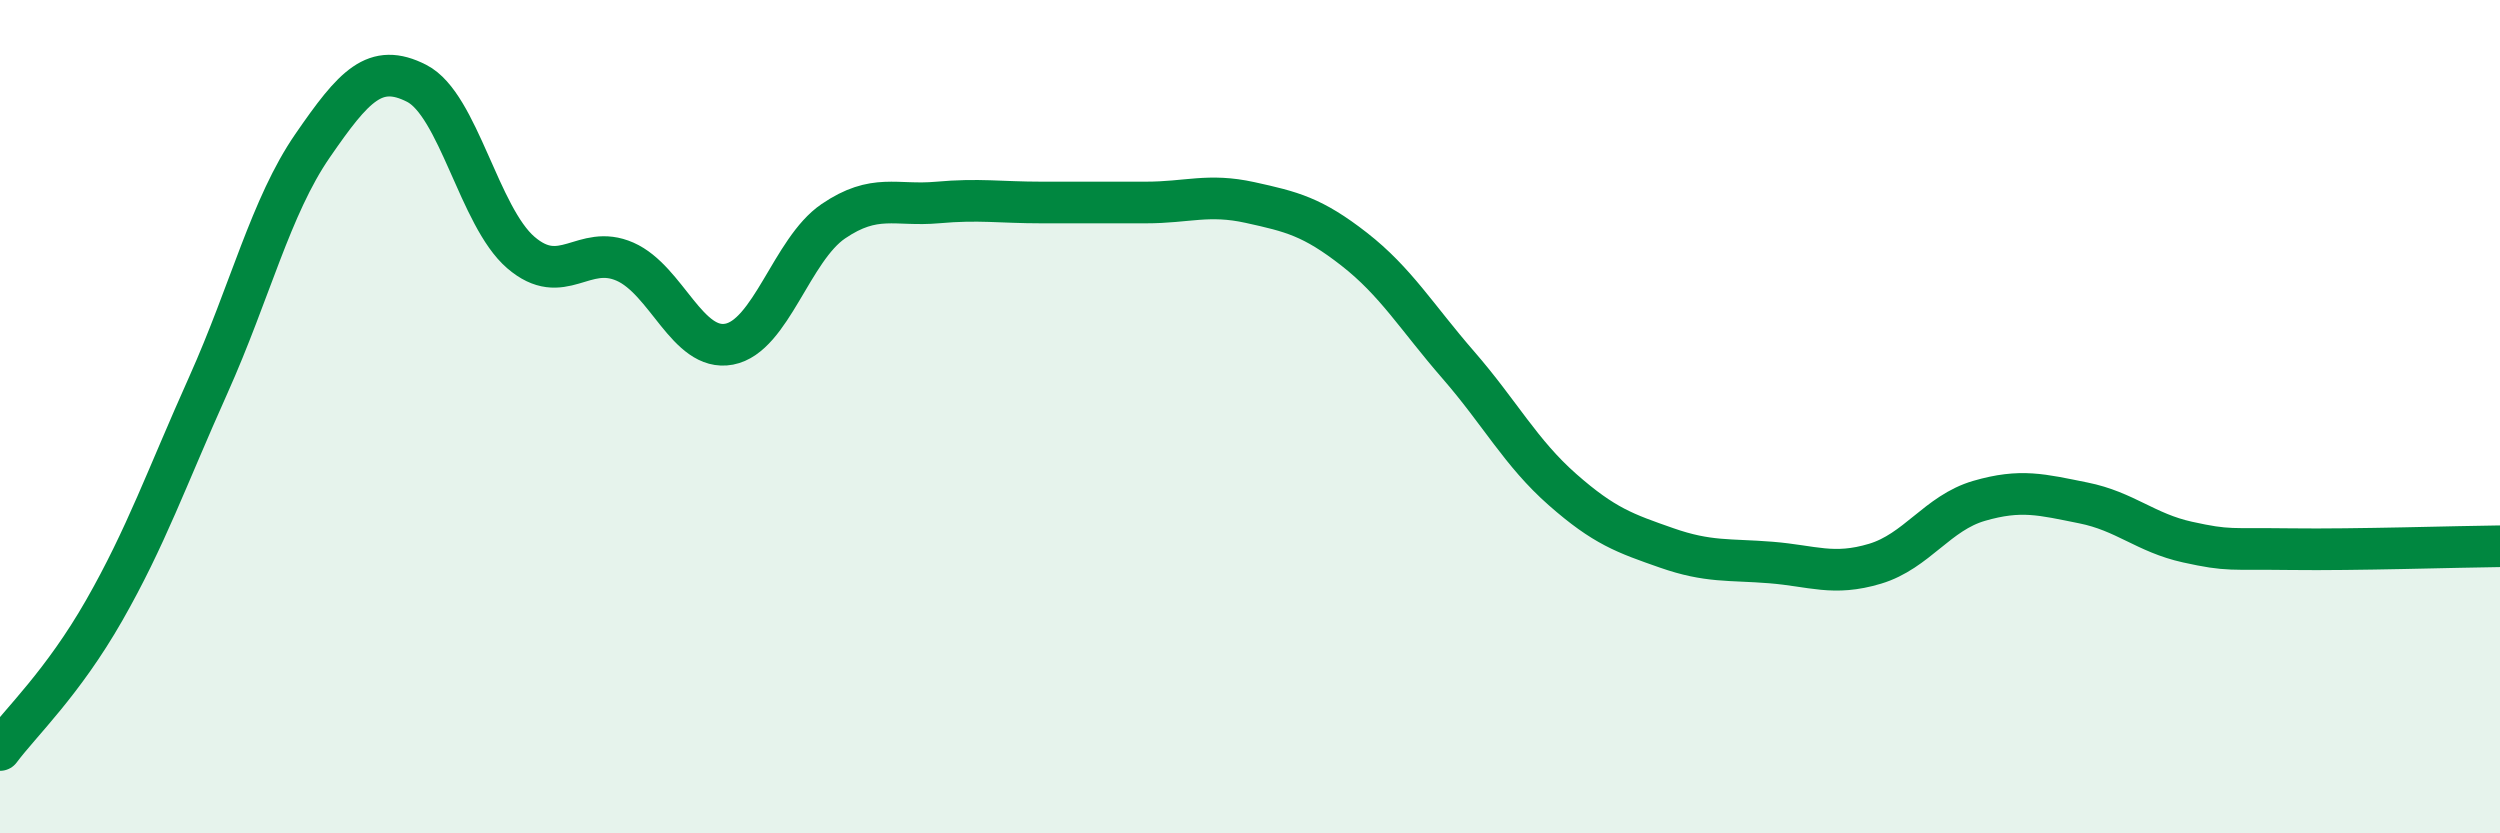
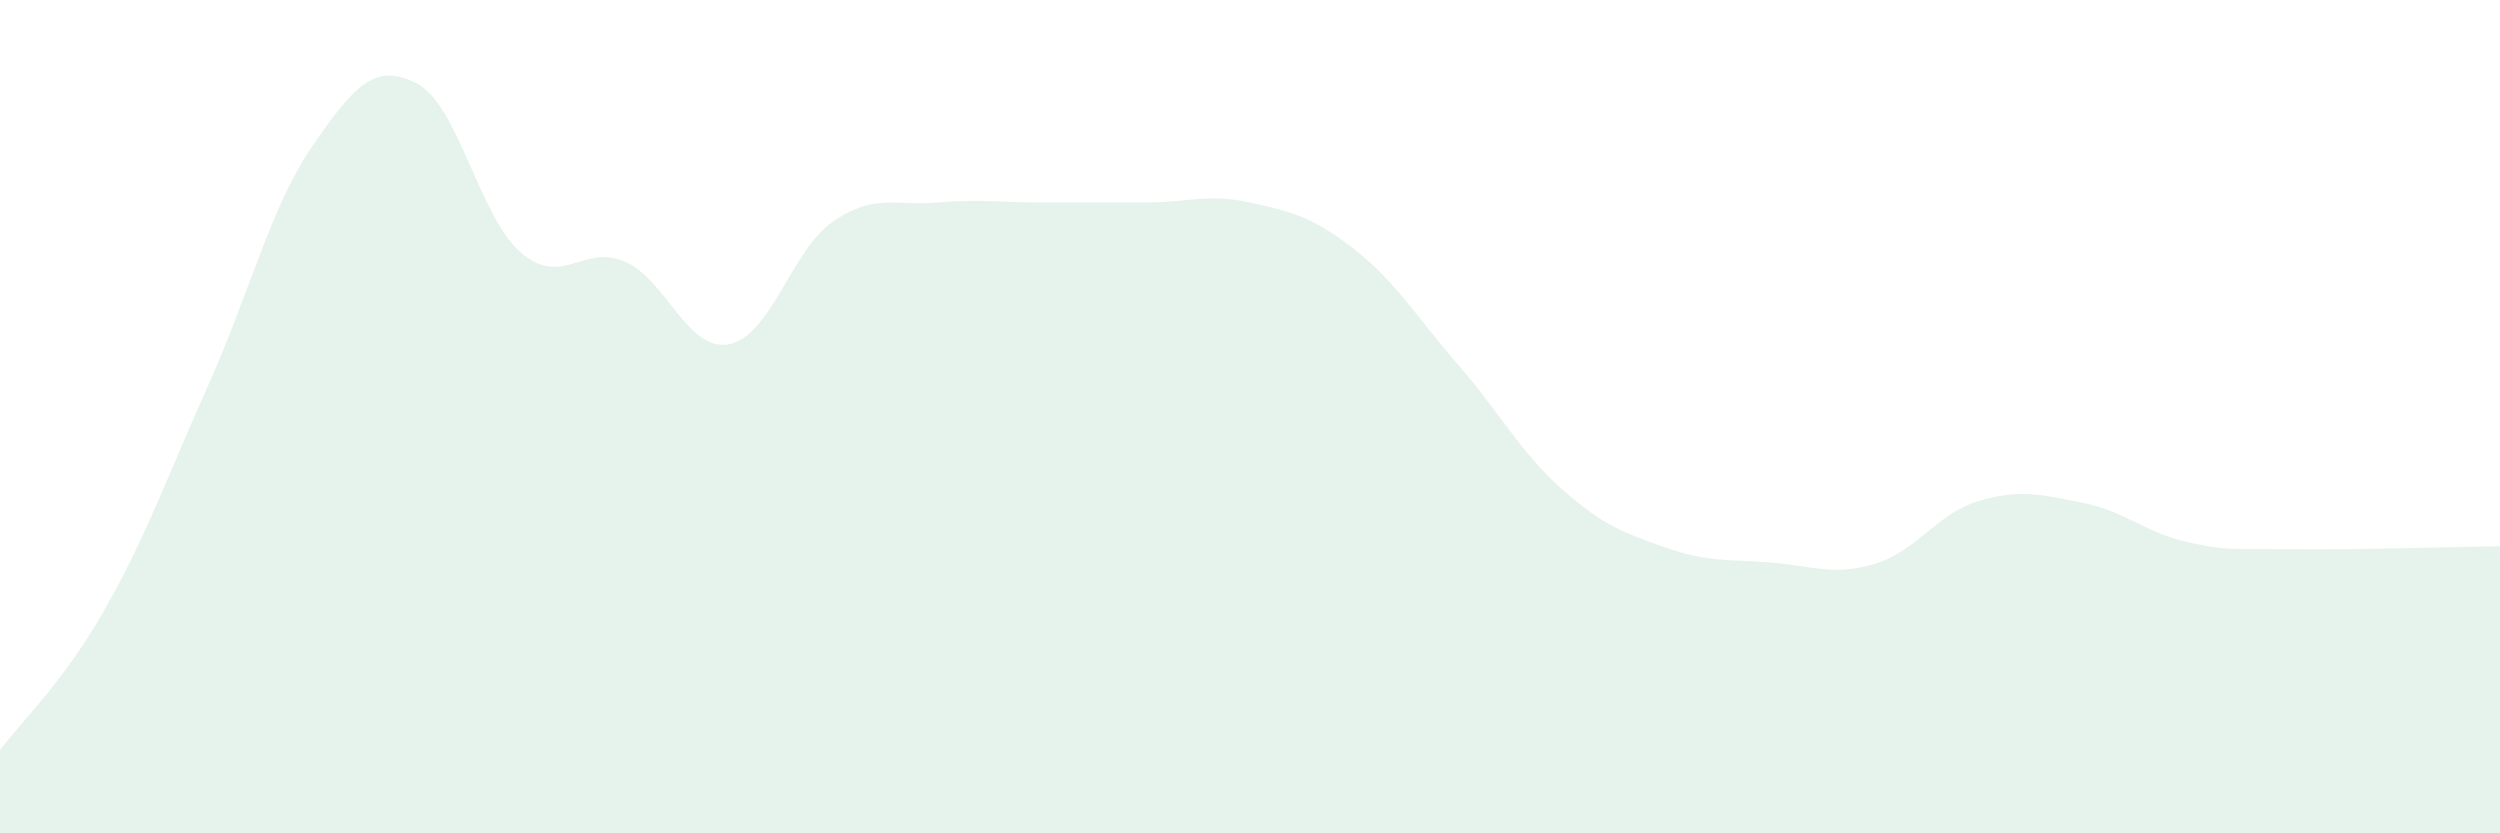
<svg xmlns="http://www.w3.org/2000/svg" width="60" height="20" viewBox="0 0 60 20">
  <path d="M 0,18 C 0.5,17.33 1.5,16.4 2.5,14.65 C 3.5,12.9 4,11.47 5,9.24 C 6,7.01 6.5,4.95 7.5,3.5 C 8.5,2.05 9,1.49 10,2 C 11,2.51 11.5,5.2 12.5,6.06 C 13.5,6.92 14,5.84 15,6.28 C 16,6.72 16.5,8.45 17.5,8.26 C 18.5,8.07 19,5.99 20,5.31 C 21,4.63 21.5,4.95 22.5,4.86 C 23.5,4.77 24,4.86 25,4.86 C 26,4.86 26.5,4.86 27.5,4.86 C 28.5,4.86 29,4.64 30,4.86 C 31,5.08 31.5,5.2 32.5,5.98 C 33.5,6.76 34,7.61 35,8.76 C 36,9.91 36.5,10.87 37.5,11.75 C 38.5,12.63 39,12.8 40,13.15 C 41,13.5 41.5,13.42 42.5,13.5 C 43.5,13.58 44,13.83 45,13.53 C 46,13.23 46.5,12.31 47.5,12.02 C 48.5,11.73 49,11.87 50,12.07 C 51,12.27 51.5,12.79 52.5,13.01 C 53.5,13.23 53.5,13.16 55,13.18 C 56.5,13.2 59,13.12 60,13.11L60 20L0 20Z" fill="#008740" opacity="0.1" stroke-linecap="round" stroke-linejoin="round" />
-   <path d="M 0,18 C 0.5,17.33 1.5,16.4 2.5,14.65 C 3.5,12.9 4,11.47 5,9.24 C 6,7.01 6.5,4.95 7.5,3.5 C 8.5,2.05 9,1.49 10,2 C 11,2.51 11.5,5.2 12.5,6.06 C 13.5,6.92 14,5.84 15,6.28 C 16,6.72 16.5,8.45 17.5,8.26 C 18.5,8.07 19,5.99 20,5.31 C 21,4.63 21.5,4.95 22.5,4.86 C 23.5,4.77 24,4.86 25,4.86 C 26,4.86 26.5,4.86 27.5,4.86 C 28.5,4.86 29,4.64 30,4.86 C 31,5.08 31.5,5.2 32.5,5.98 C 33.5,6.76 34,7.61 35,8.76 C 36,9.91 36.5,10.87 37.5,11.75 C 38.5,12.63 39,12.8 40,13.15 C 41,13.5 41.5,13.42 42.5,13.5 C 43.5,13.58 44,13.83 45,13.53 C 46,13.23 46.5,12.31 47.5,12.02 C 48.5,11.73 49,11.87 50,12.07 C 51,12.27 51.5,12.79 52.5,13.01 C 53.5,13.23 53.5,13.16 55,13.18 C 56.5,13.2 59,13.12 60,13.11" stroke="#008740" stroke-width="1" fill="none" stroke-linecap="round" stroke-linejoin="round" />
</svg>